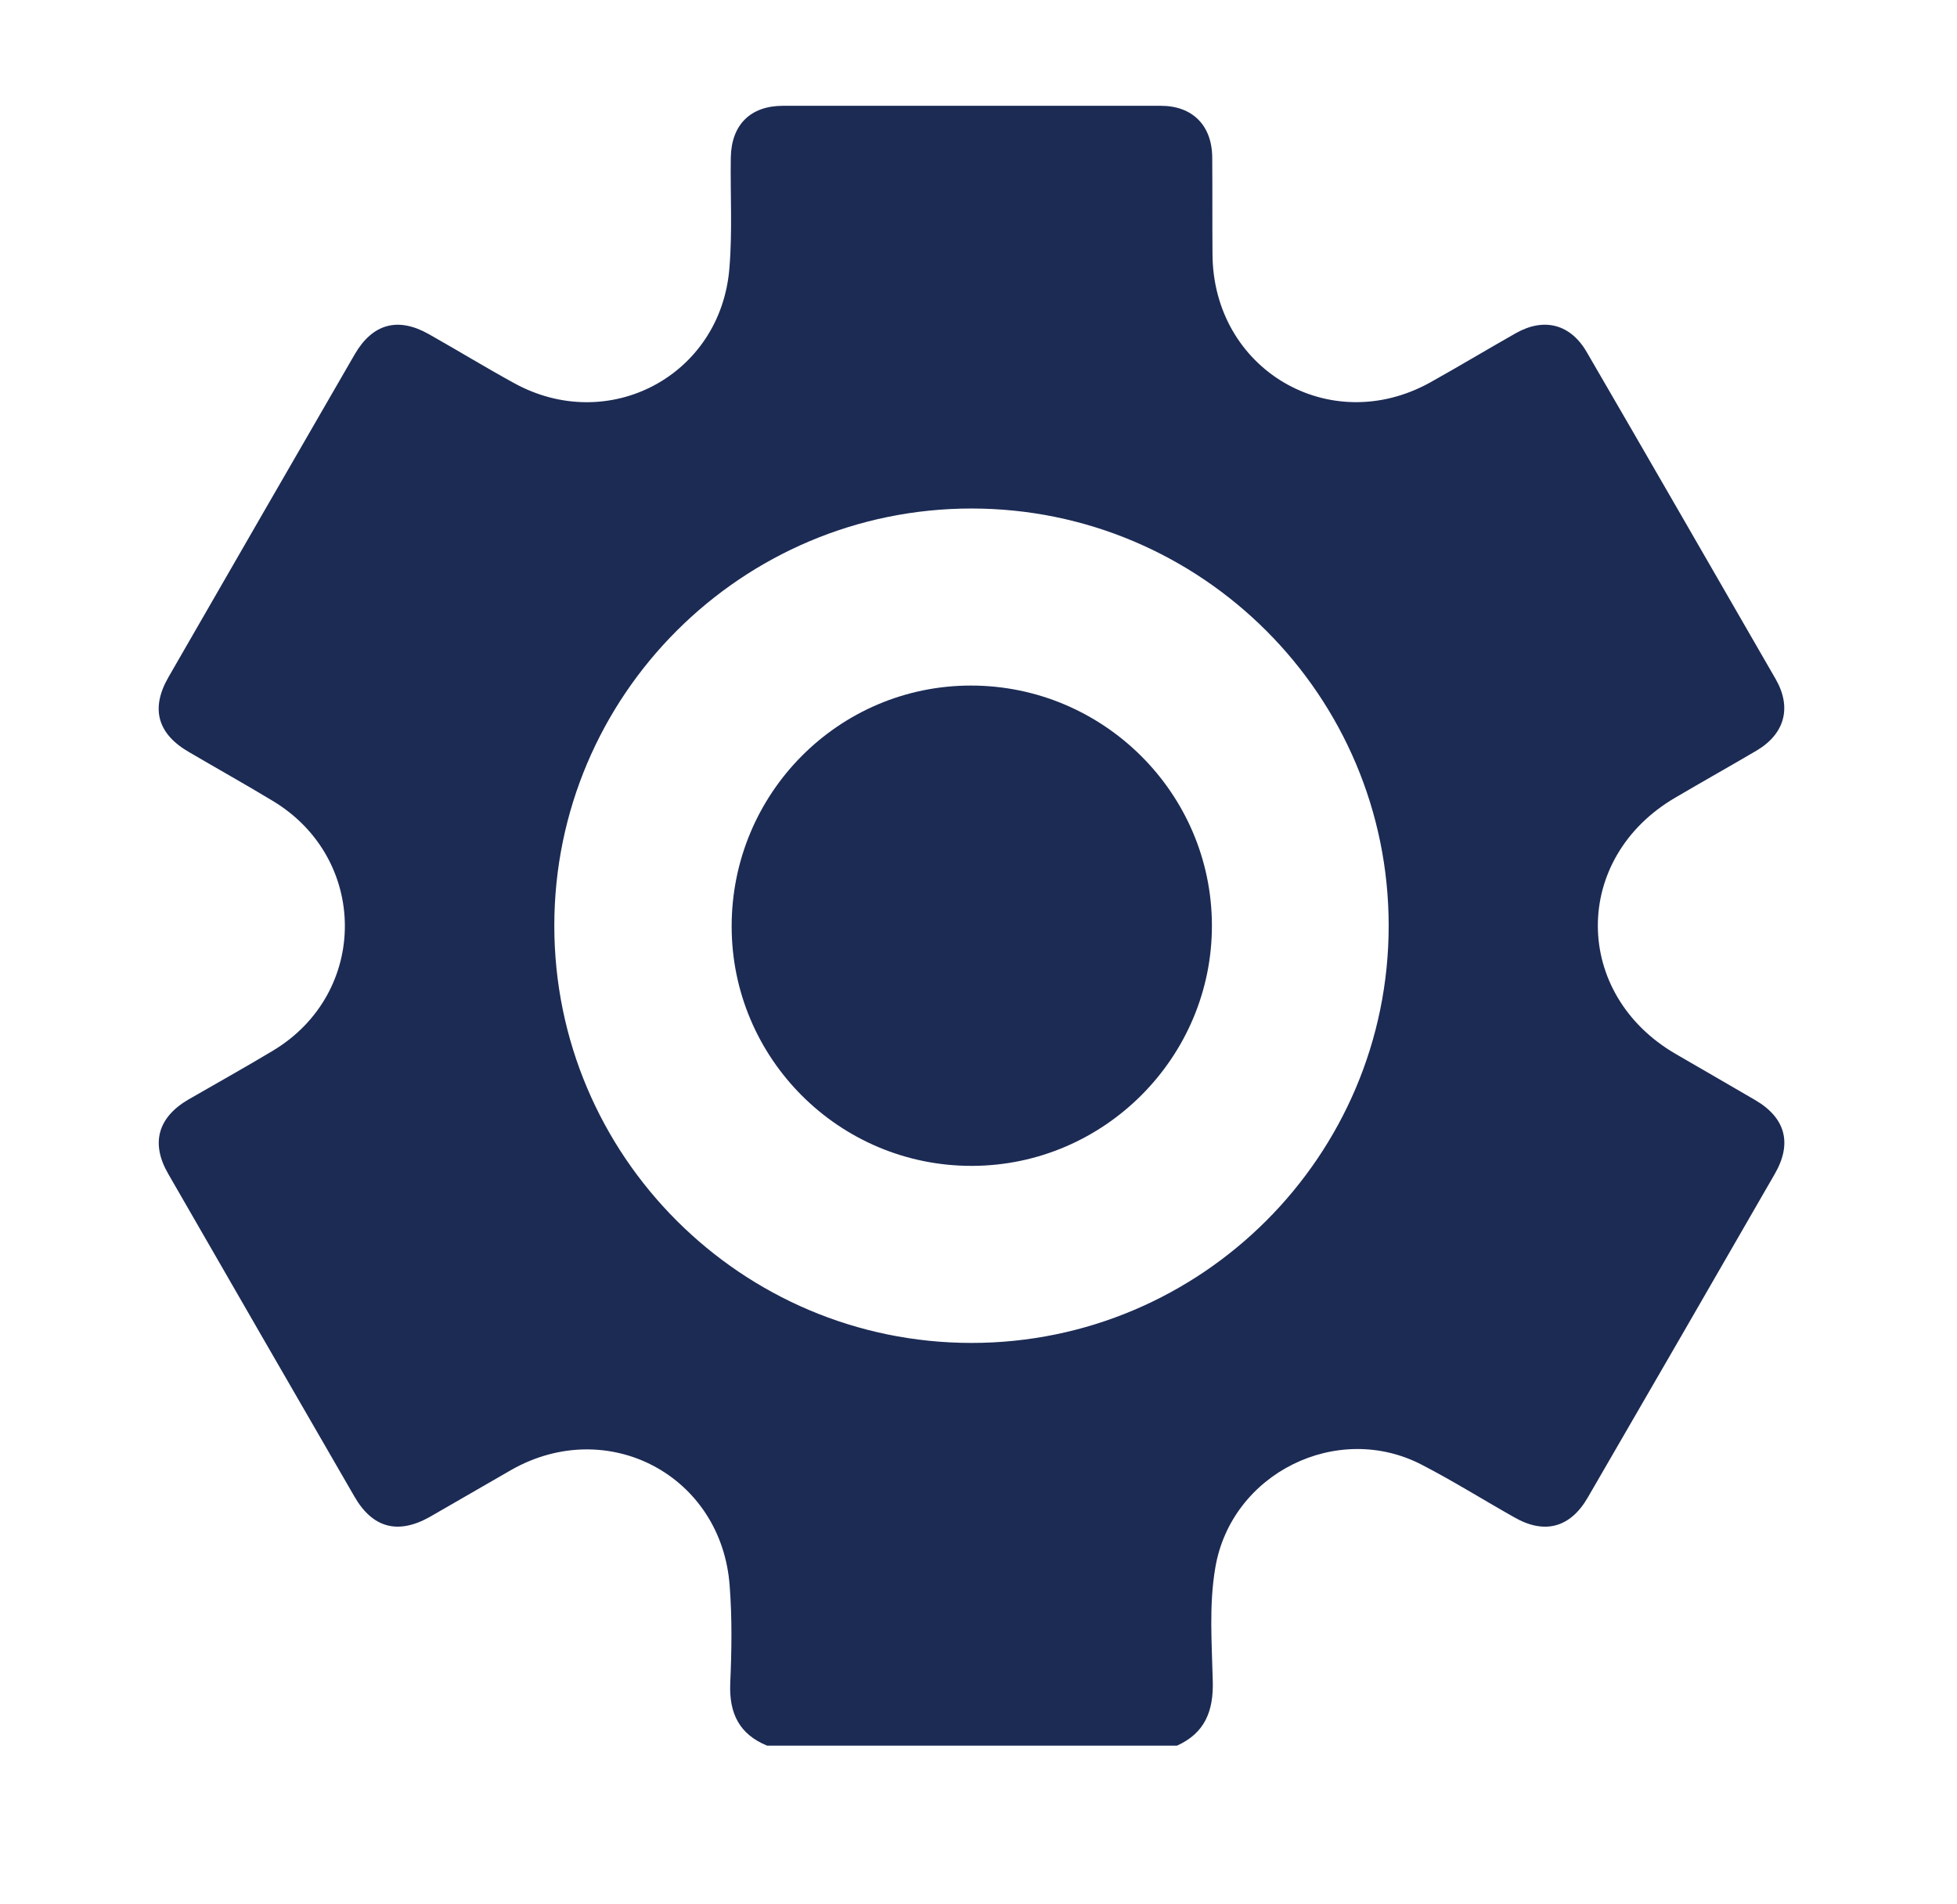
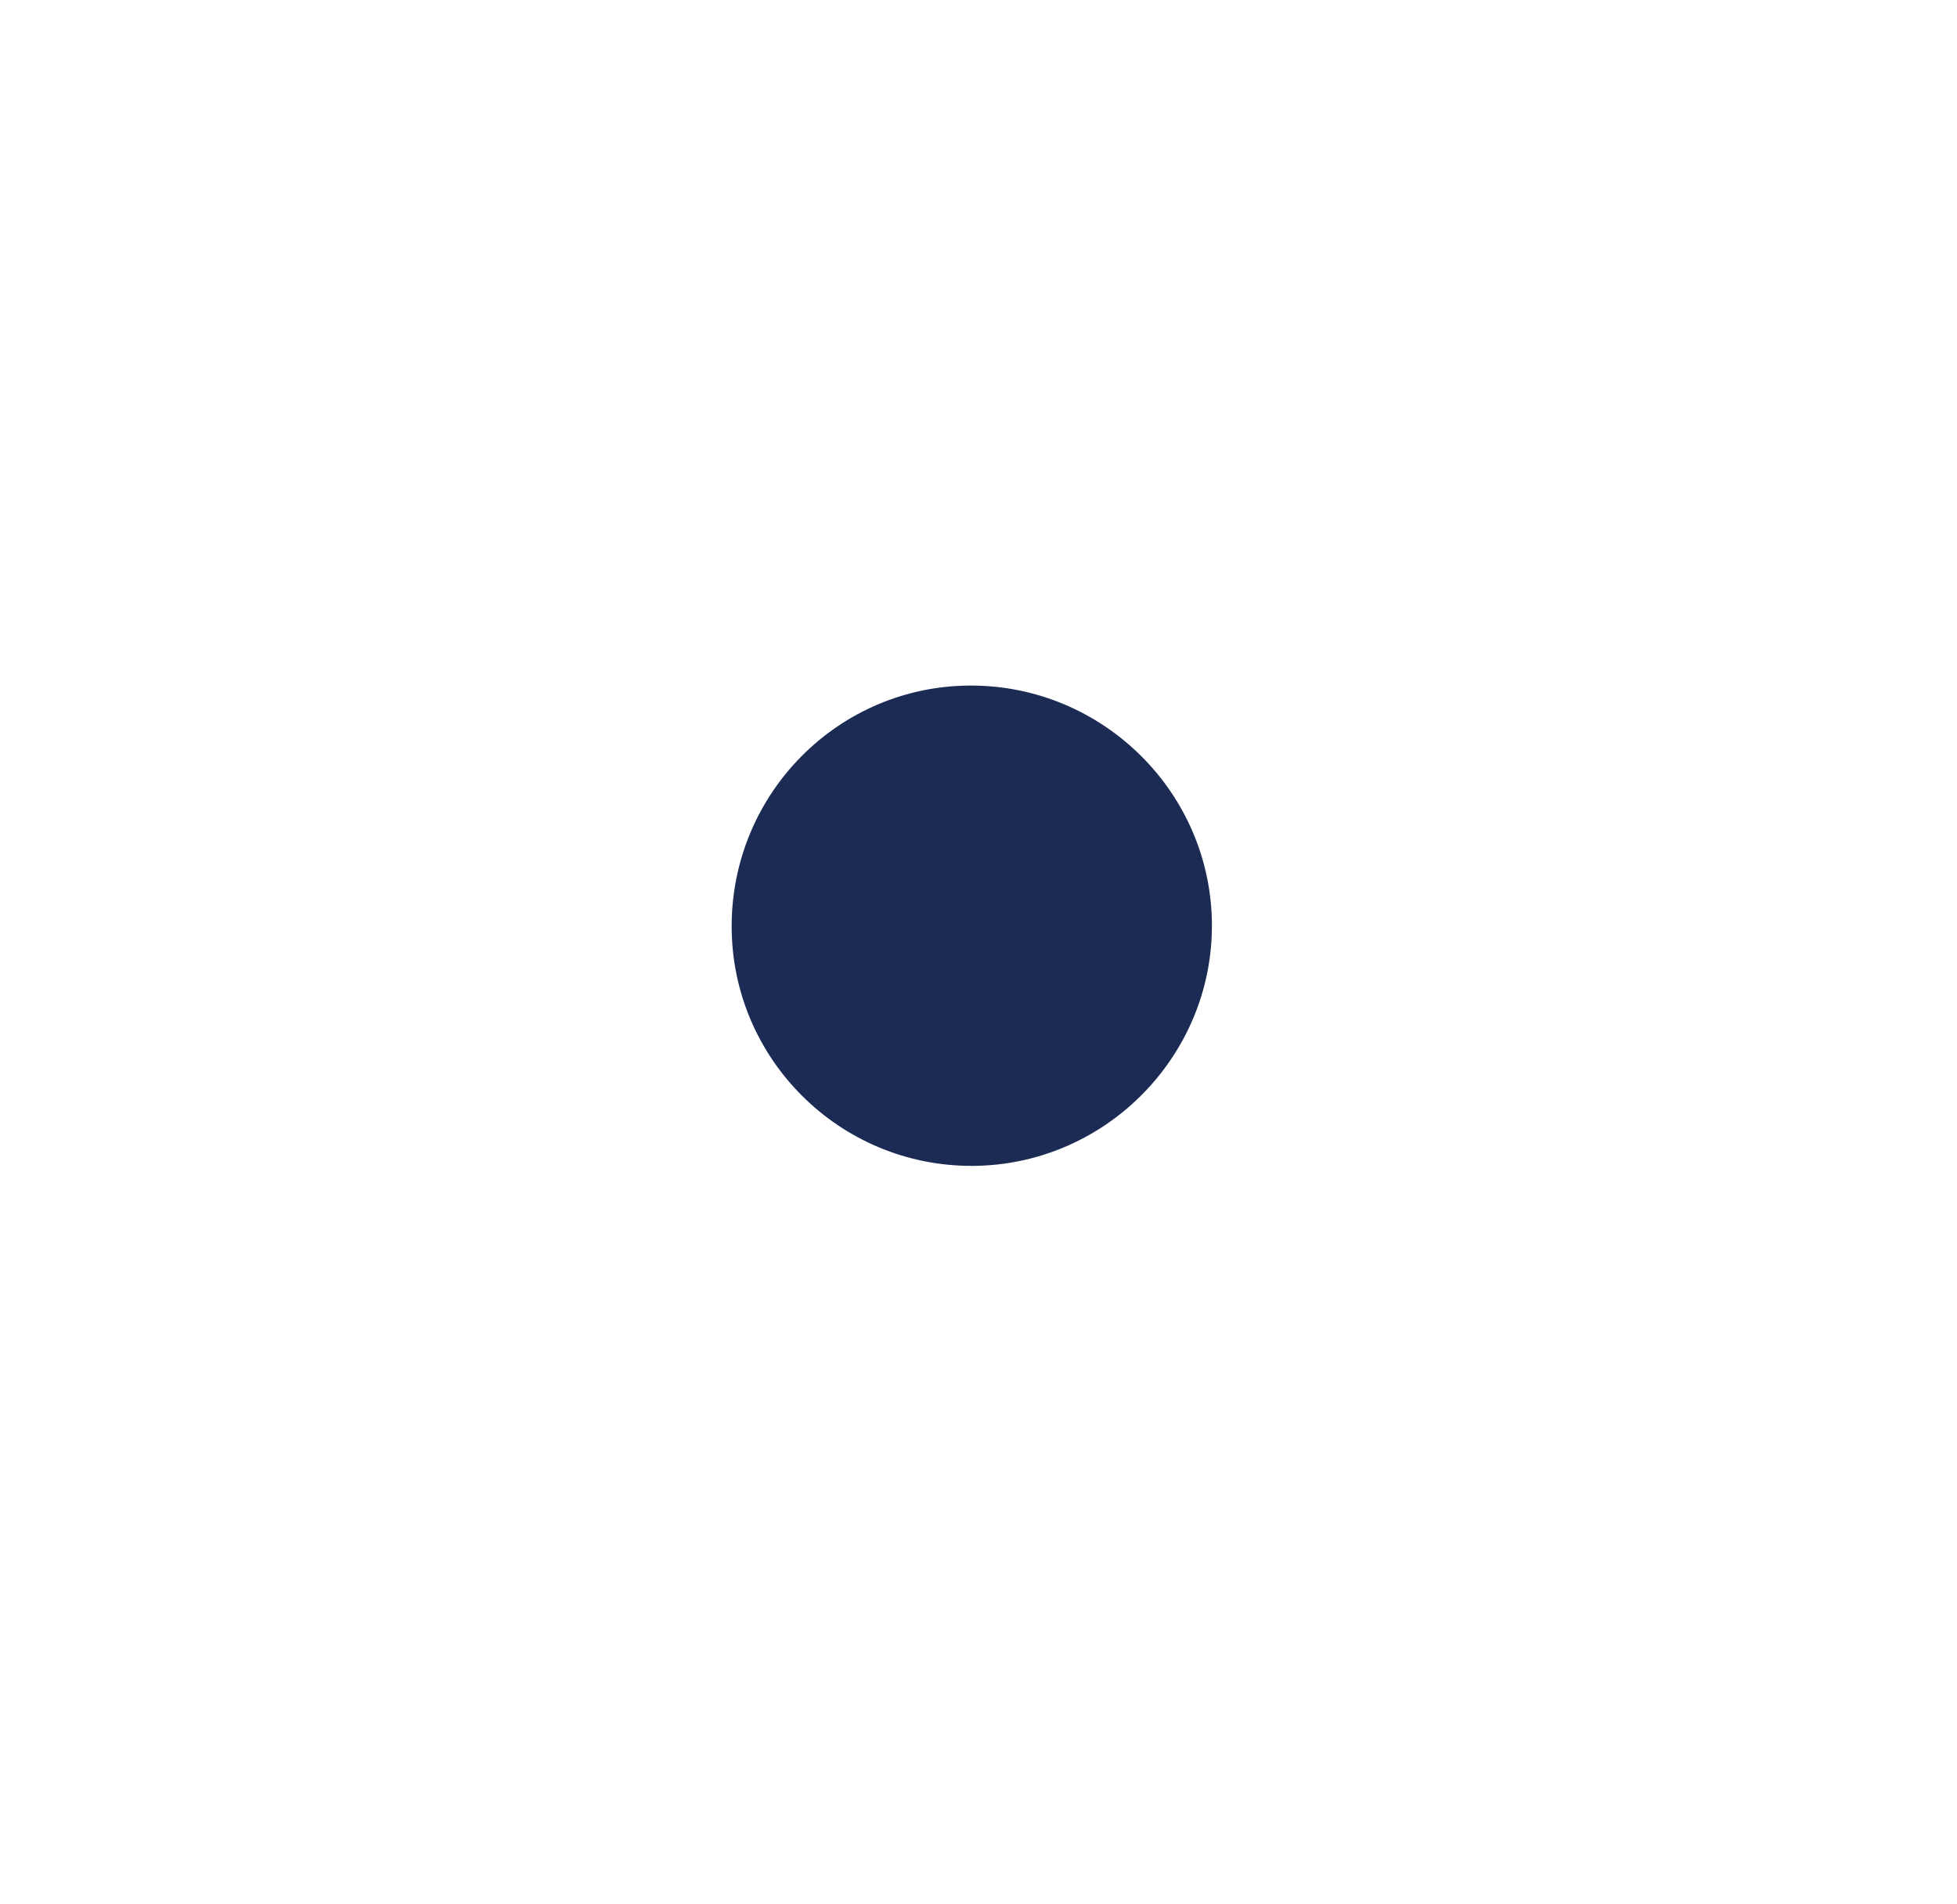
<svg xmlns="http://www.w3.org/2000/svg" width="37" height="36" viewBox="0 0 37 36" fill="none">
-   <path d="M33.181 20.794C32.685 20.504 32.189 20.219 31.688 19.928C29.724 18.793 29.713 16.222 31.677 15.077C32.189 14.776 32.706 14.486 33.218 14.185C33.746 13.868 33.878 13.372 33.572 12.838C32.384 10.78 31.197 8.715 30.003 6.662C29.697 6.128 29.196 5.996 28.662 6.297C28.119 6.604 27.585 6.926 27.036 7.232C25.136 8.282 22.934 6.984 22.924 4.803C22.919 4.201 22.924 3.594 22.919 2.987C22.919 2.375 22.549 2 21.947 2H14.804C14.187 2 13.828 2.359 13.817 2.977C13.806 3.674 13.849 4.37 13.791 5.062C13.632 7.105 11.499 8.23 9.71 7.237C9.171 6.941 8.643 6.619 8.11 6.318C7.524 5.986 7.044 6.118 6.706 6.699C5.529 8.731 4.357 10.769 3.185 12.801C2.841 13.398 2.979 13.878 3.581 14.222C4.103 14.528 4.631 14.823 5.148 15.135C6.97 16.222 6.98 18.767 5.164 19.86C4.636 20.177 4.098 20.477 3.565 20.784C2.984 21.122 2.847 21.613 3.179 22.188C4.351 24.221 5.523 26.258 6.701 28.291C7.044 28.887 7.524 29.014 8.126 28.676C8.643 28.381 9.155 28.08 9.673 27.784C11.494 26.755 13.648 27.895 13.796 29.985C13.843 30.598 13.833 31.216 13.806 31.828C13.785 32.388 13.975 32.783 14.503 33H22.253C22.781 32.762 22.945 32.345 22.929 31.78C22.913 31.068 22.855 30.35 22.977 29.637C23.277 27.853 25.284 26.855 26.889 27.694C27.48 28 28.045 28.354 28.625 28.681C29.201 29.014 29.692 28.882 30.024 28.301C31.202 26.269 32.379 24.236 33.551 22.199C33.889 21.618 33.762 21.132 33.181 20.794ZM18.368 25.387C14.018 25.387 10.48 21.85 10.48 17.5C10.48 13.15 14.018 9.613 18.368 9.613C22.718 9.613 26.255 13.15 26.255 17.5C26.255 21.85 22.718 25.387 18.368 25.387Z" fill="#1C2B54" />
  <path d="M22.913 17.49C22.919 19.987 20.876 22.035 18.378 22.04C15.871 22.046 13.833 20.013 13.833 17.511C13.833 14.998 15.855 12.96 18.357 12.96C20.86 12.96 22.908 14.992 22.913 17.49Z" fill="#1C2B54" />
</svg>